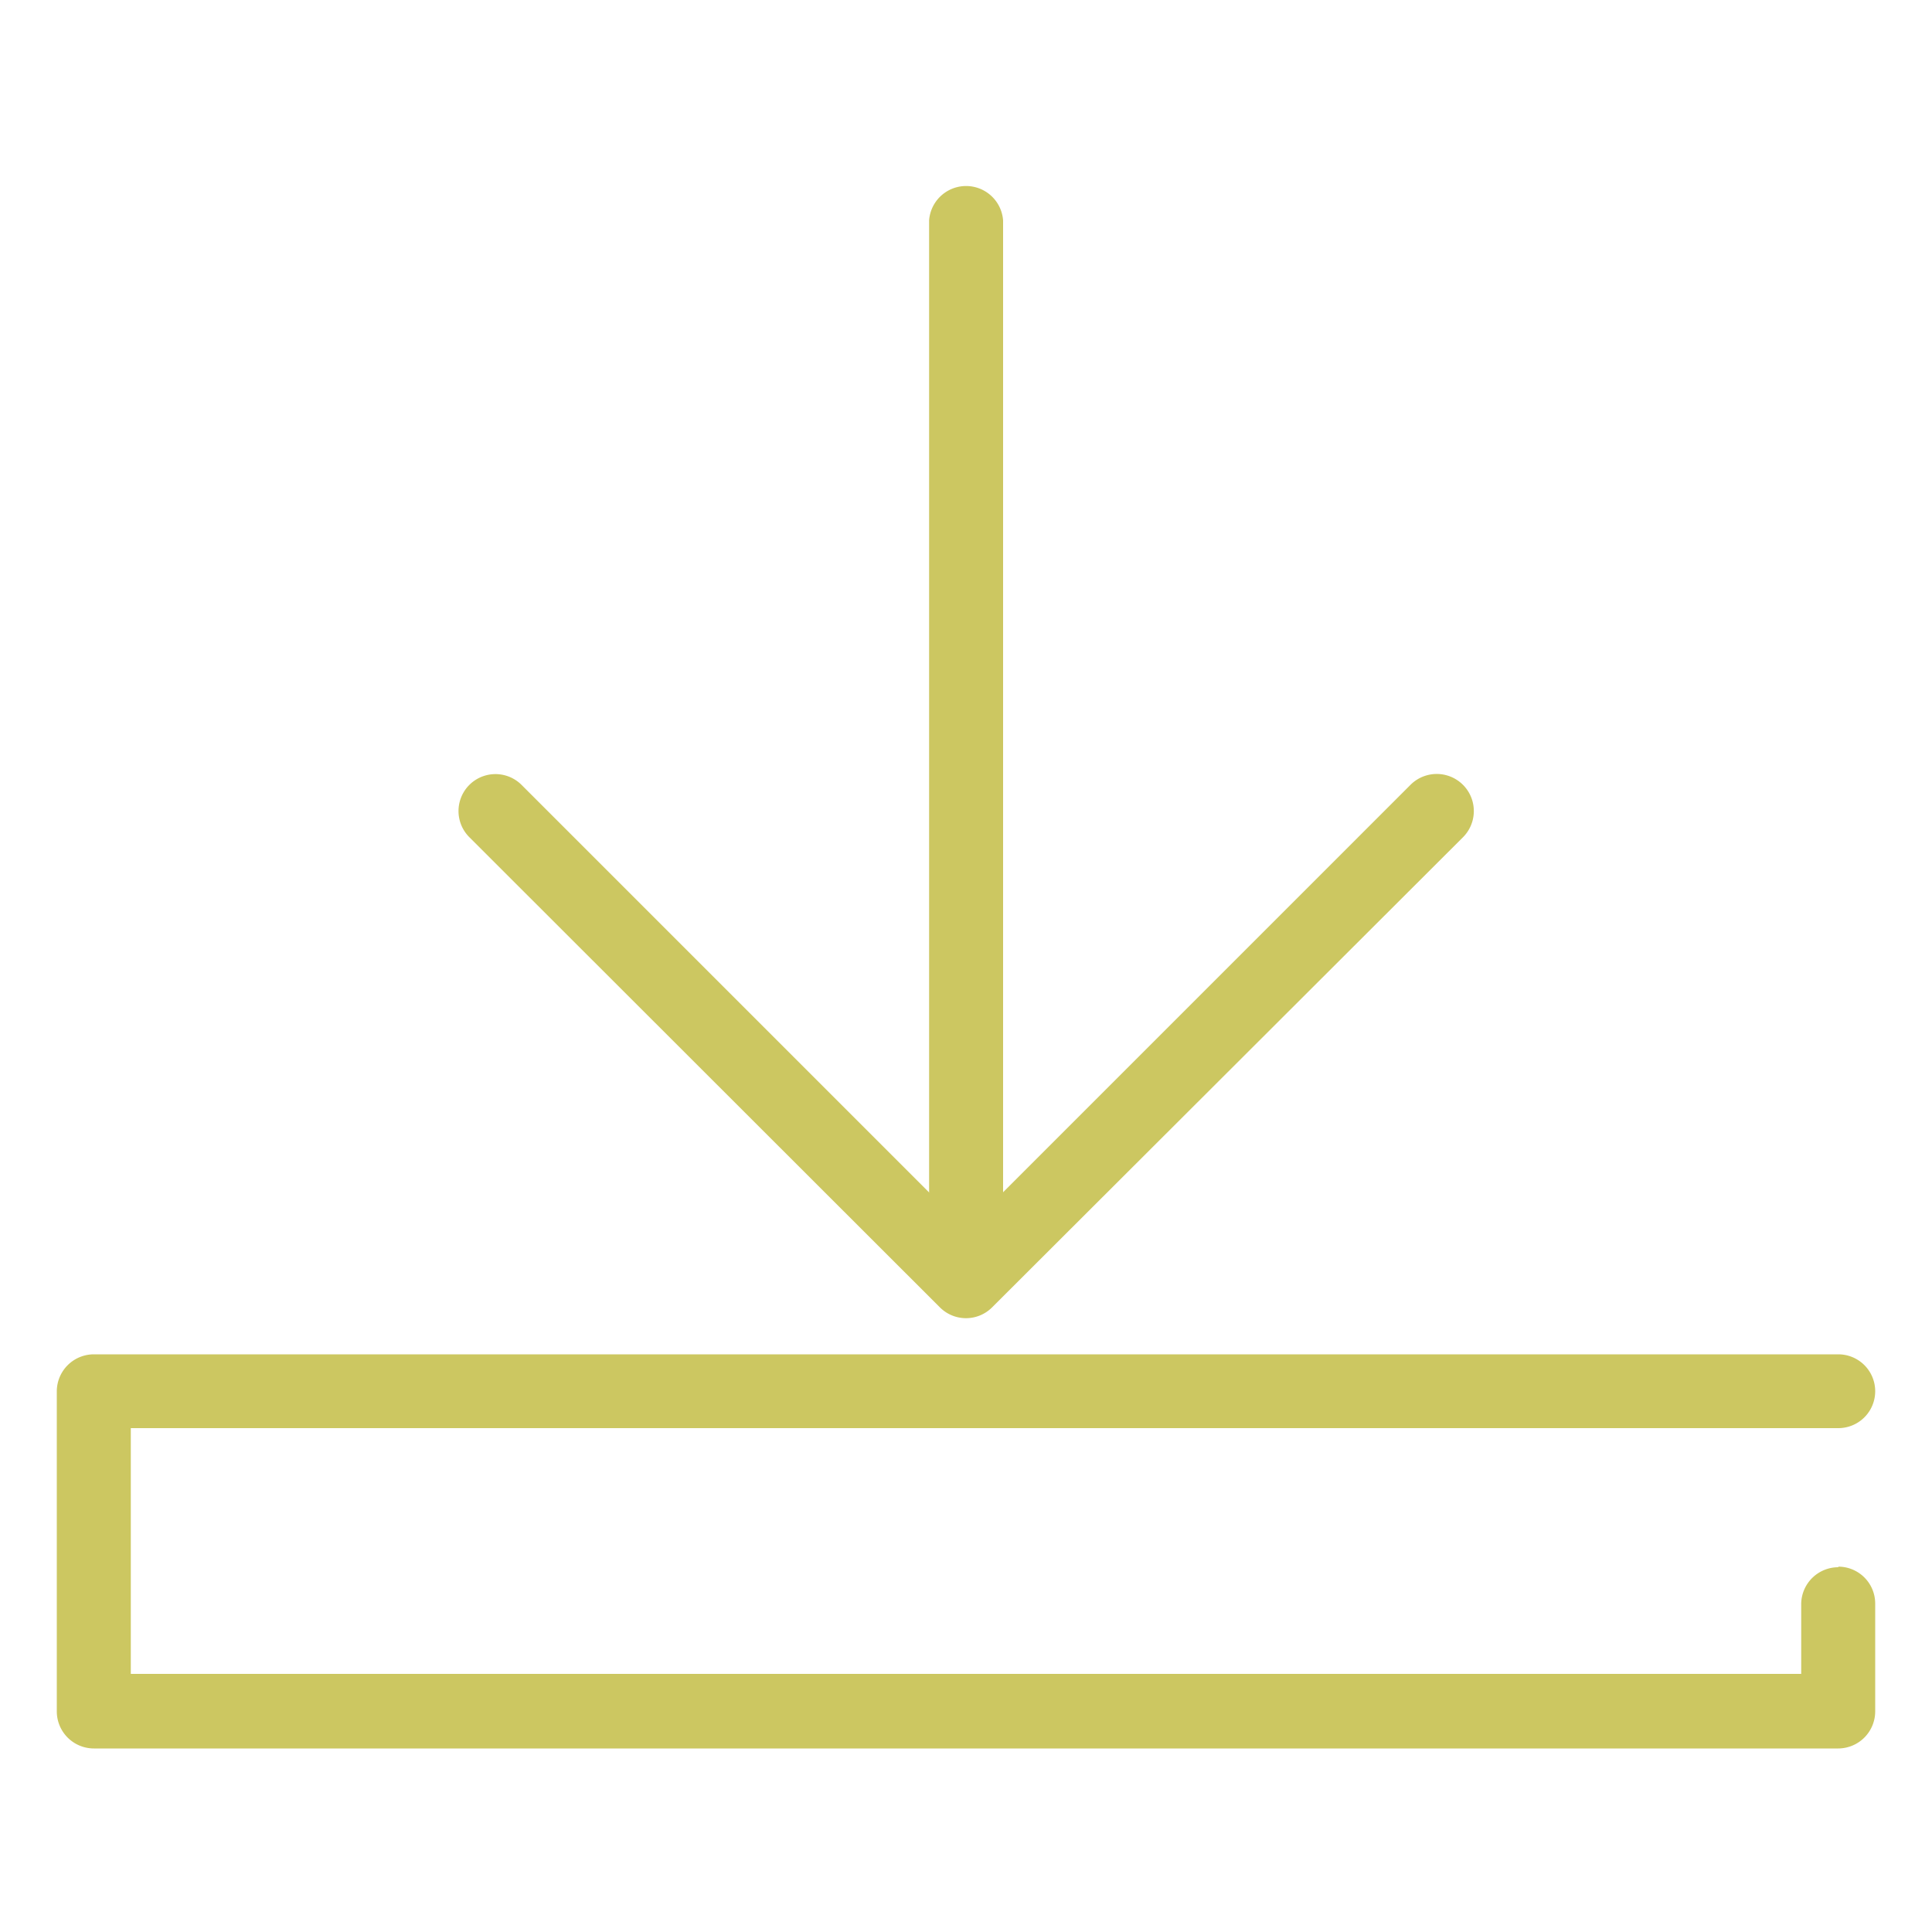
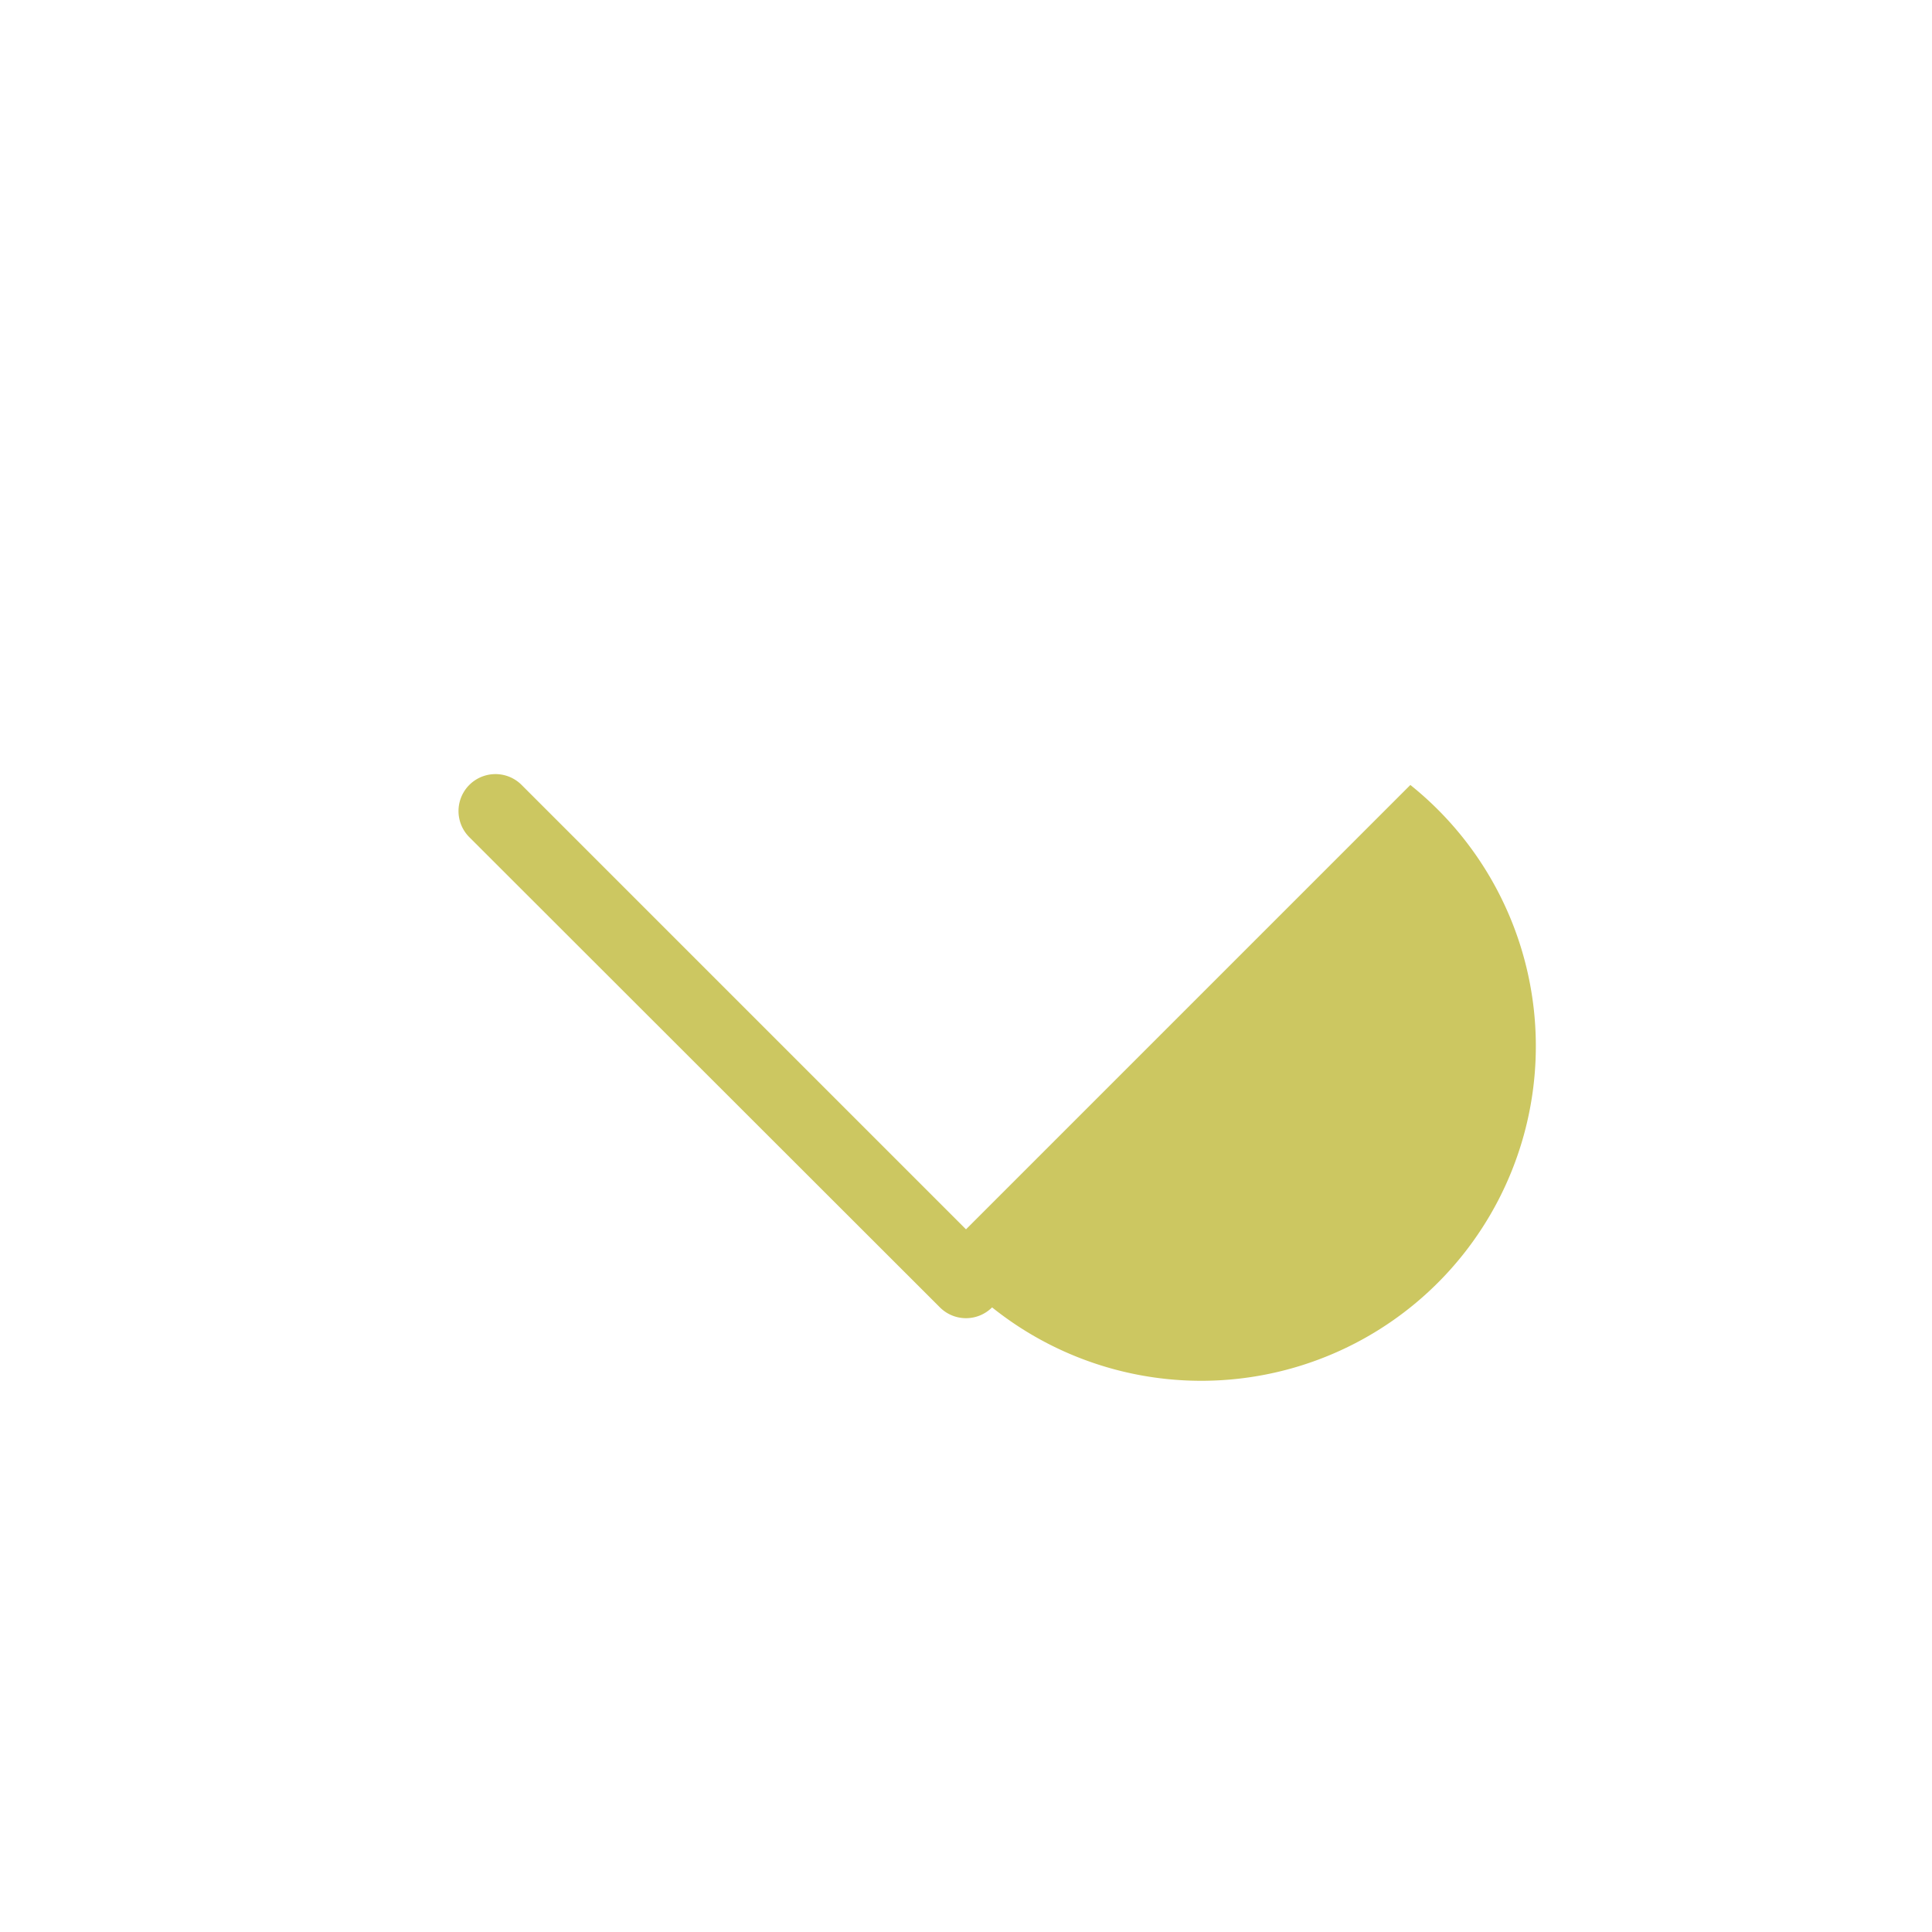
<svg xmlns="http://www.w3.org/2000/svg" id="Livello_1" data-name="Livello 1" viewBox="0 0 100 100">
  <defs>
    <style>.cls-1{fill:#ccc761;}</style>
  </defs>
-   <path class="cls-1" d="M95.15,81.12A1.92,1.92,0,0,0,93.23,83v3.64H6.77V73.92H95.15a1.91,1.91,0,0,0,0-3.82H4.86A1.92,1.92,0,0,0,2.94,72V88.59A1.92,1.92,0,0,0,4.86,90.5H95.15a1.92,1.92,0,0,0,1.91-1.91V83a1.91,1.91,0,0,0-1.91-1.91" />
-   <path class="cls-1" d="M48.65,67.67a1.91,1.91,0,0,0,2.7,0L75.73,43.33A1.91,1.91,0,0,0,73,40.63l-23,23-23-23a1.91,1.91,0,0,0-2.71,2.7Z" />
-   <path class="cls-1" d="M50,64.14a1.91,1.91,0,0,0,1.92-1.91V11.41a1.92,1.92,0,0,0-3.83,0V62.23A1.9,1.9,0,0,0,50,64.14" />
+   <path class="cls-1" d="M48.65,67.67a1.91,1.91,0,0,0,2.7,0A1.91,1.91,0,0,0,73,40.63l-23,23-23-23a1.91,1.91,0,0,0-2.71,2.7Z" />
</svg>